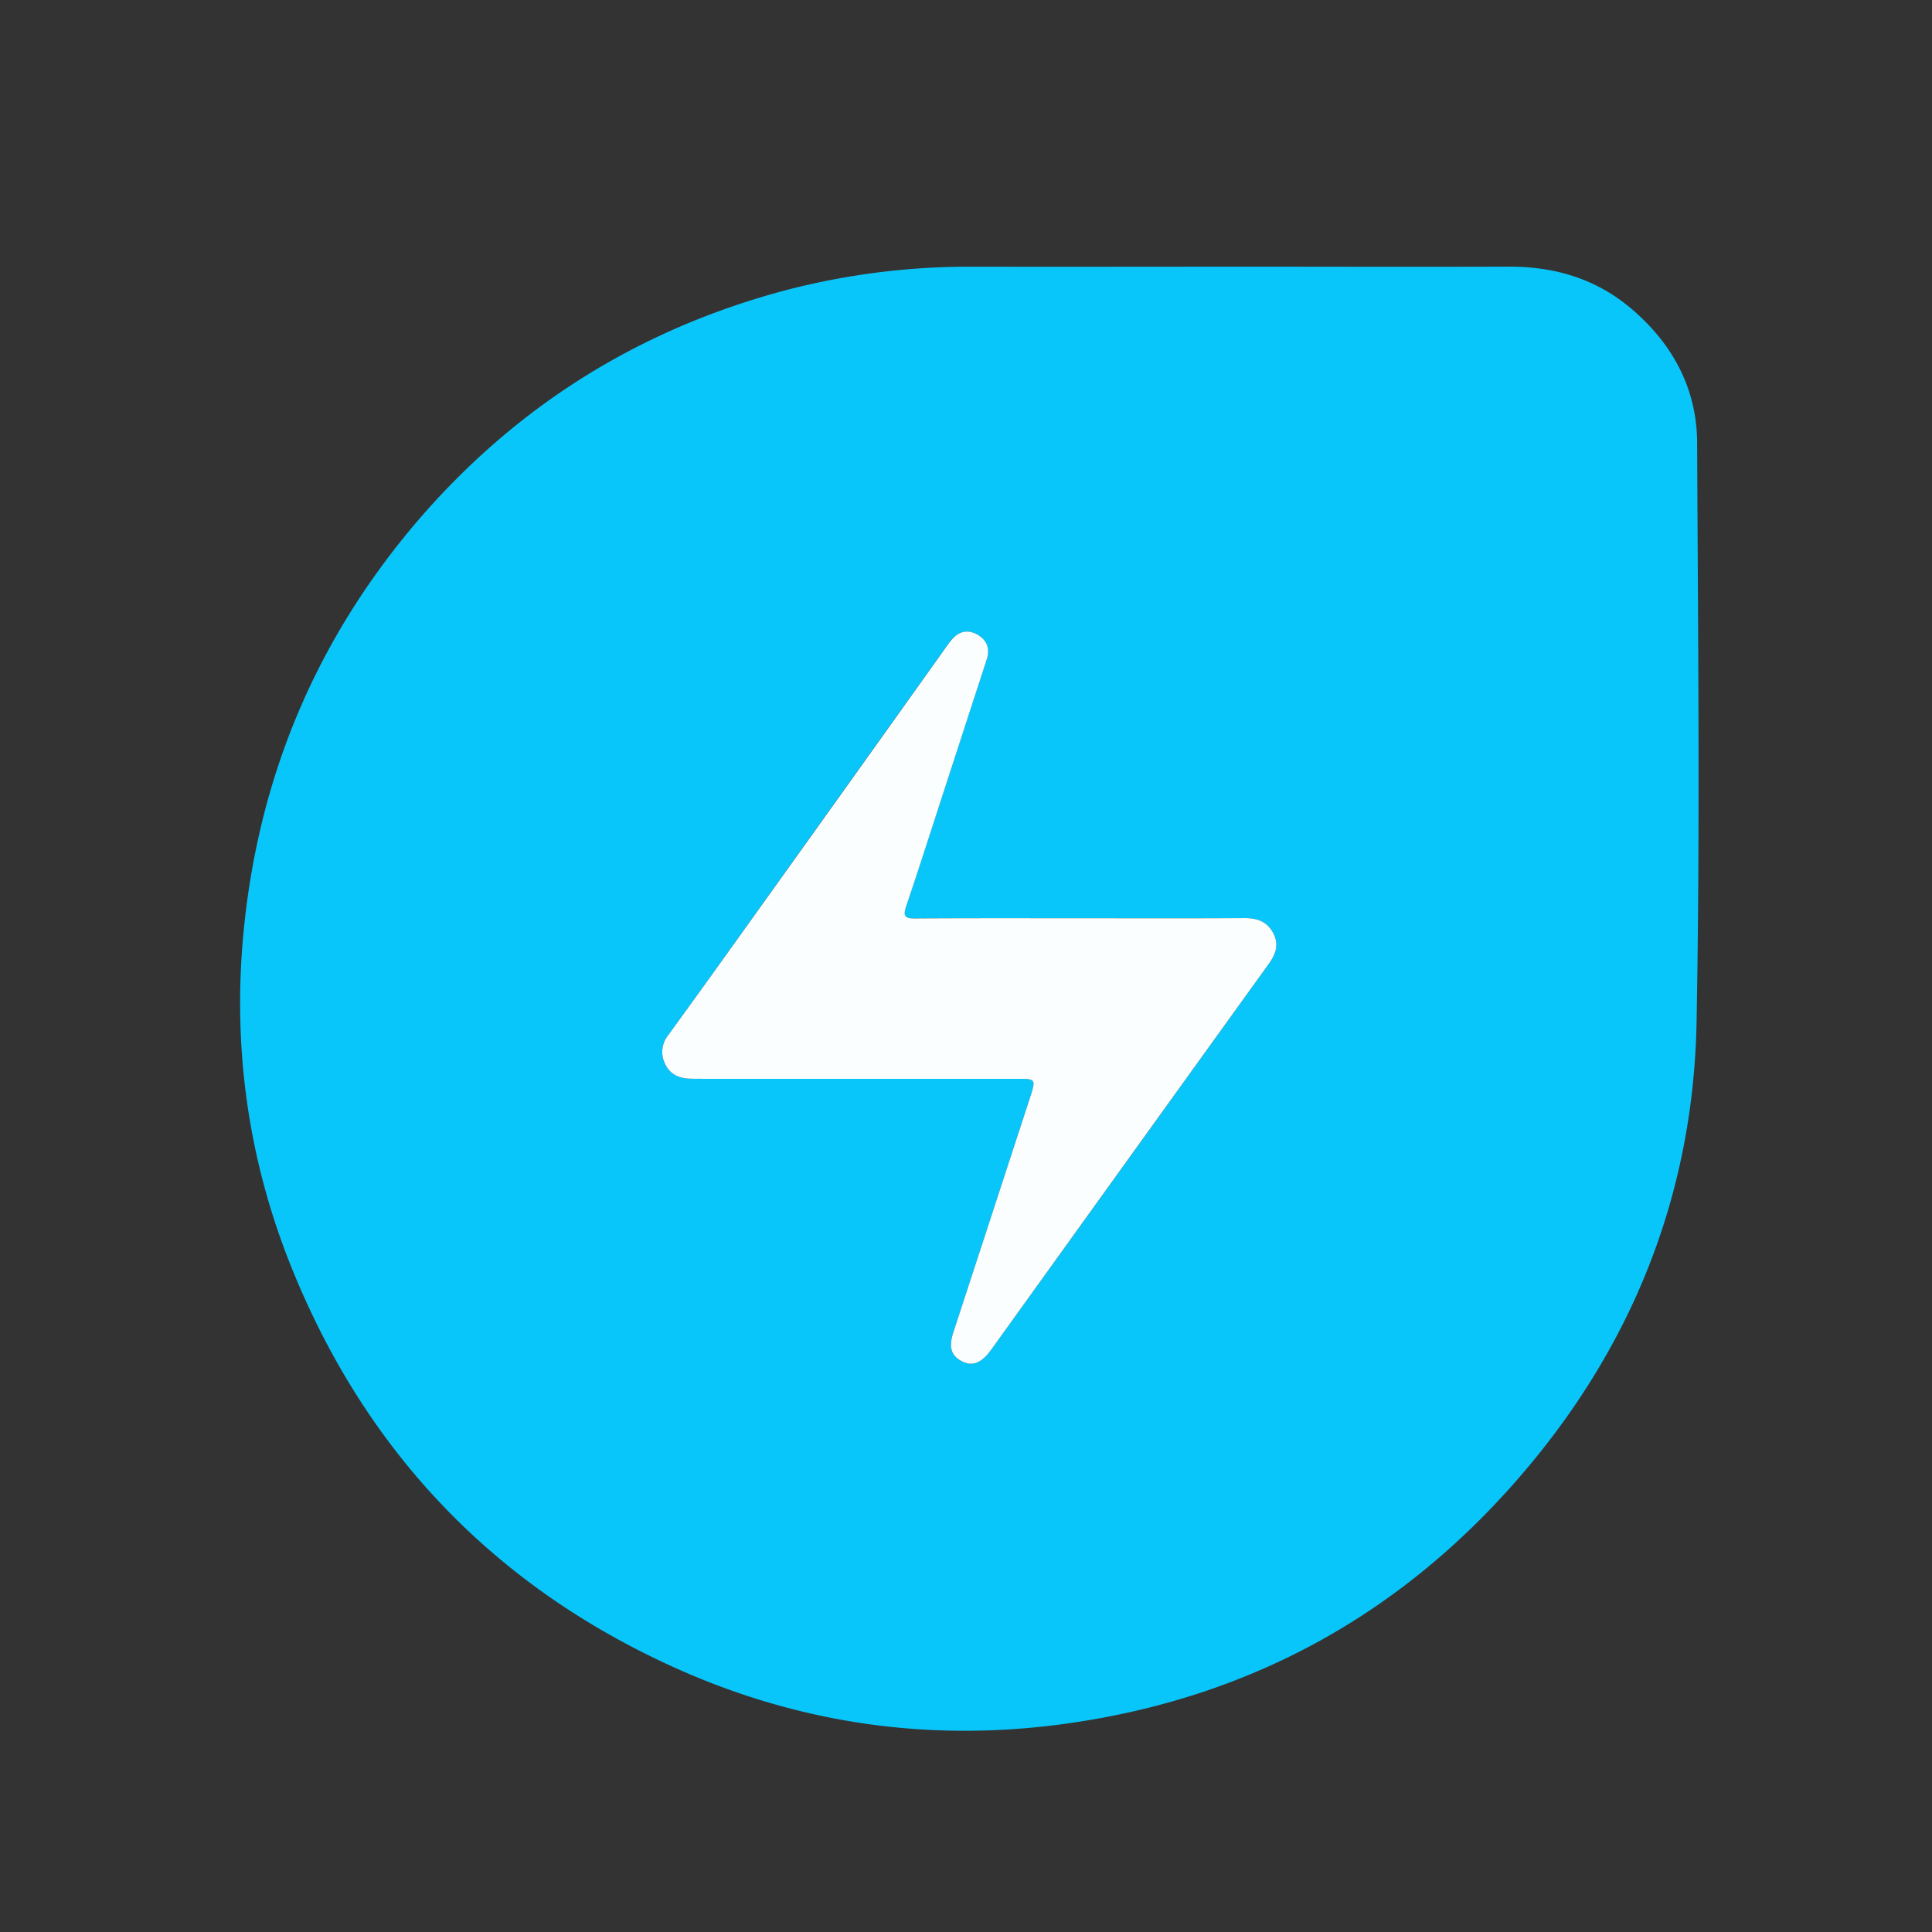
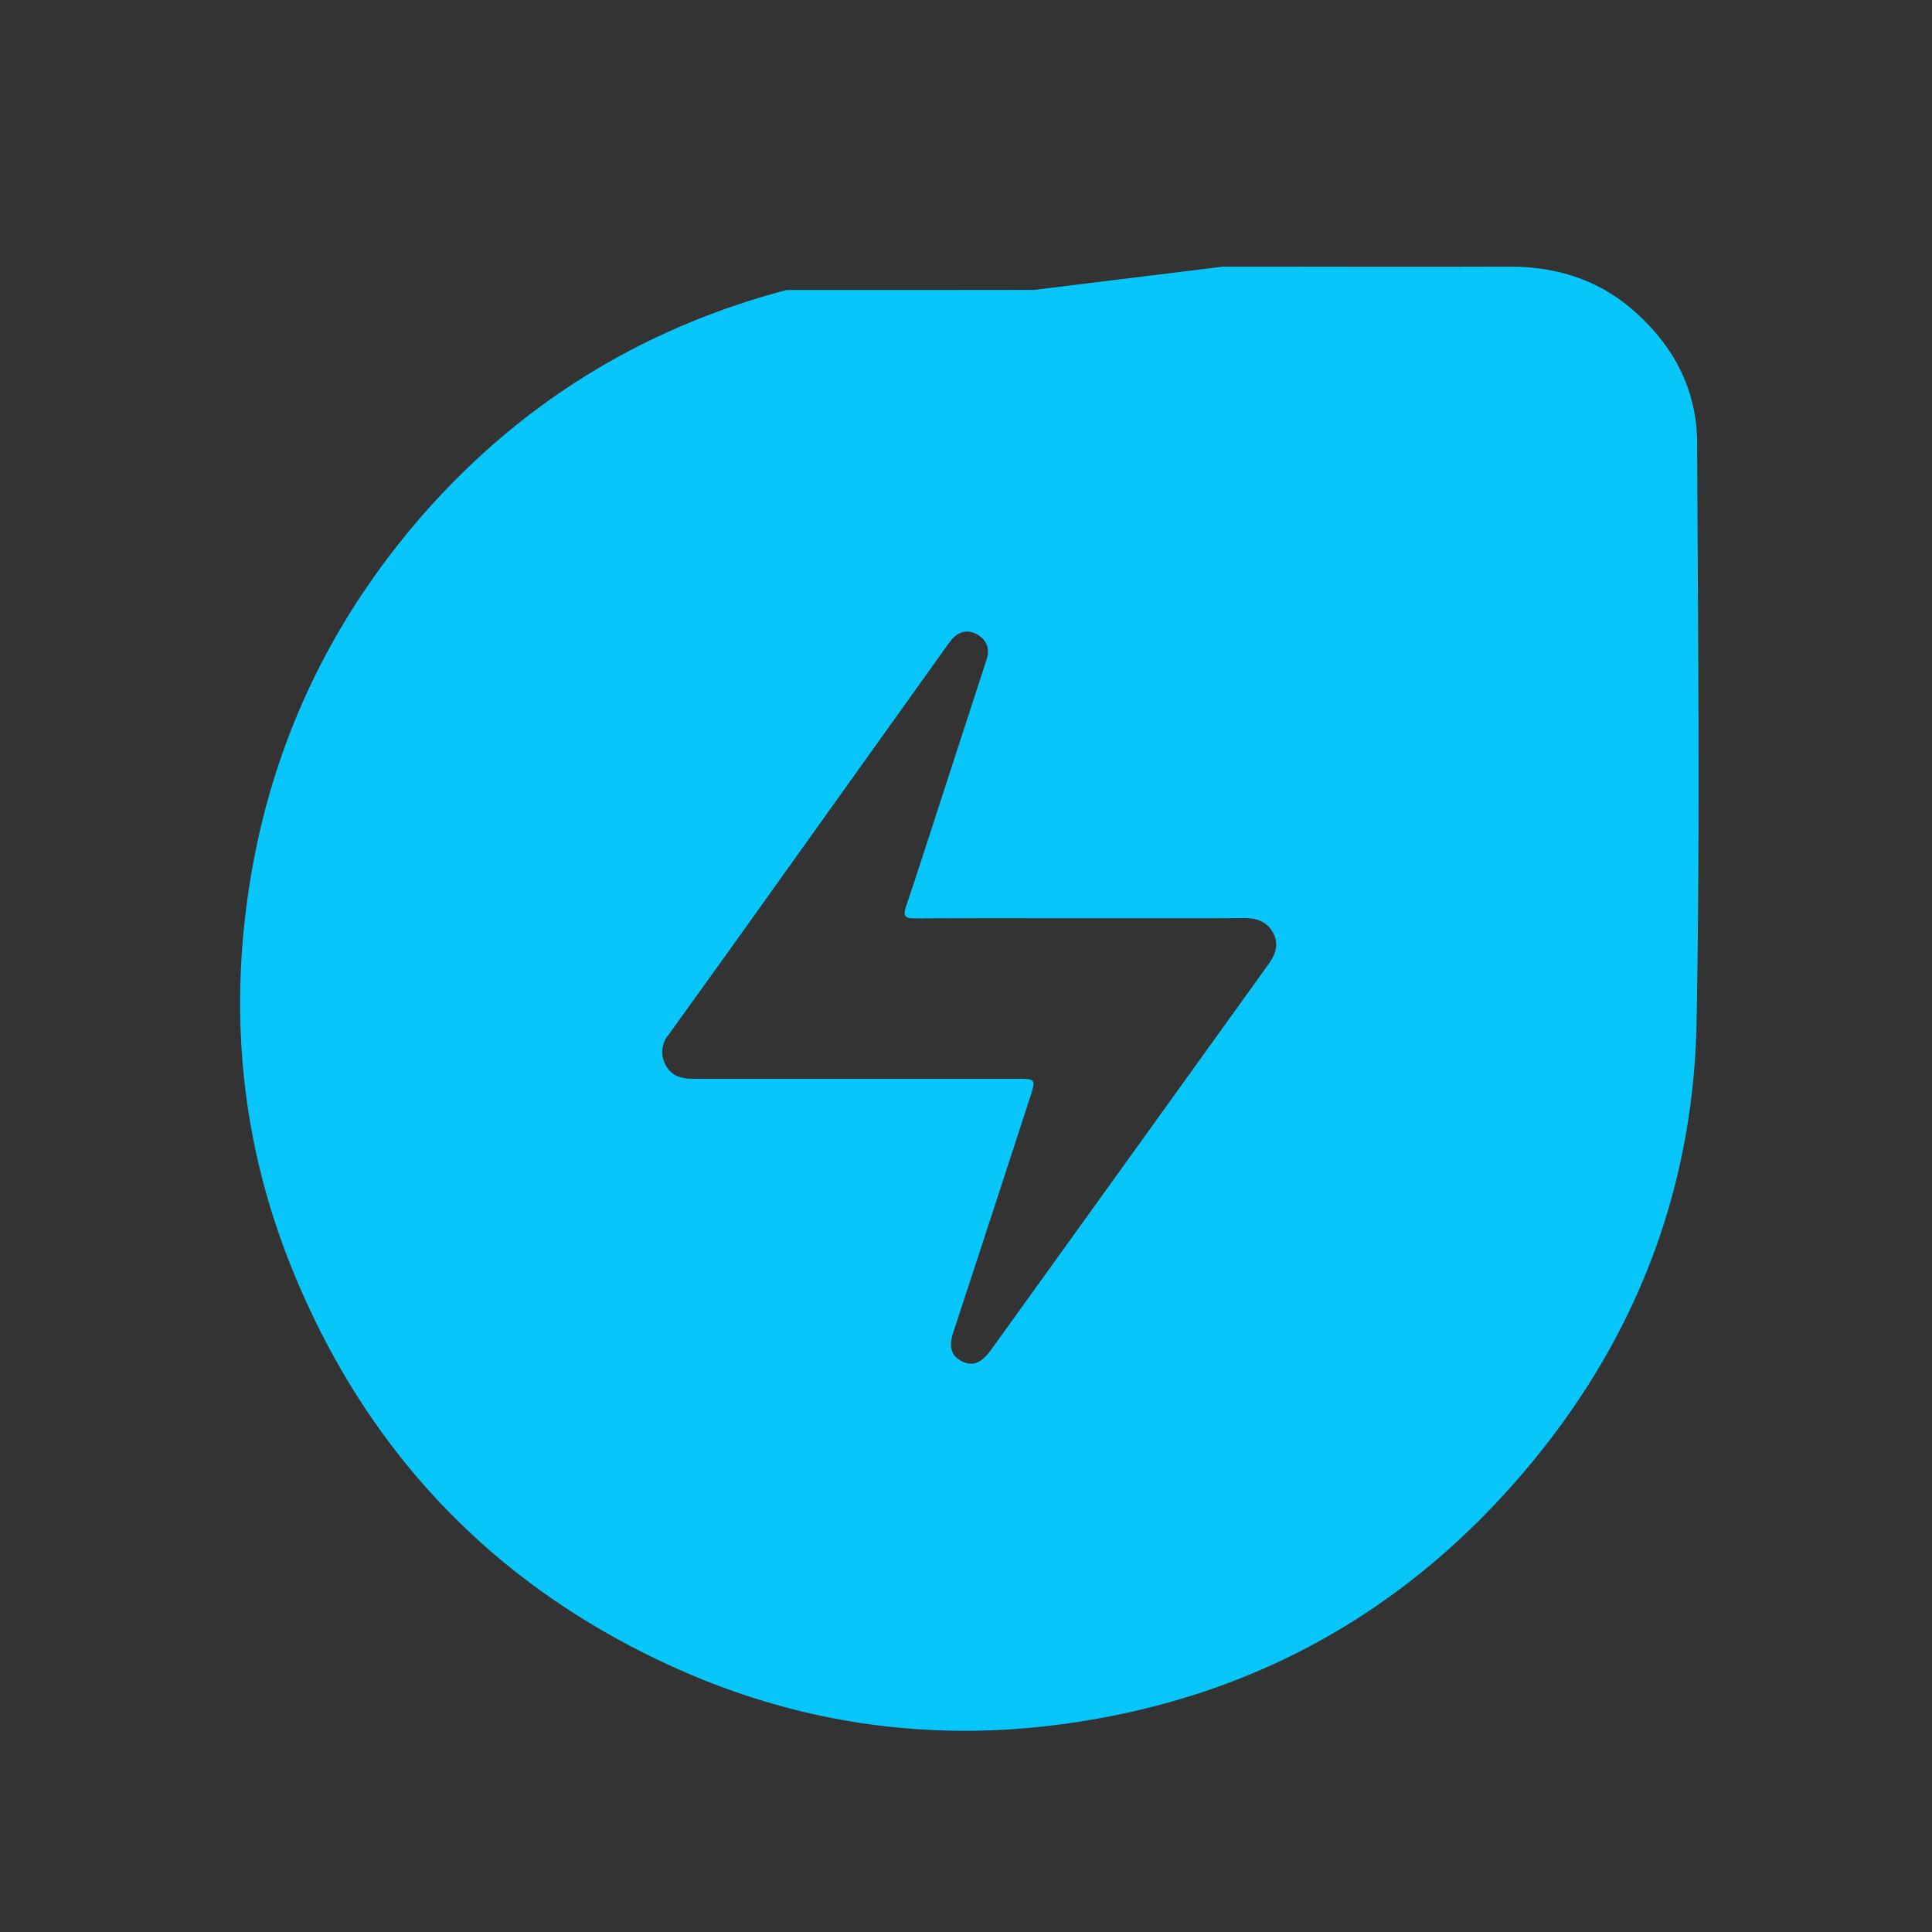
<svg xmlns="http://www.w3.org/2000/svg" width="250" height="250" fill="none">
  <rect width="100%" height="100%" fill="#333333" stroke="none" />
-   <path fill="#09C6FA" d="M158.251 34.504c12.262 0 24.528.04 36.805 0 6.195-.047 11.712 1.618 16.399 5.75 5.145 4.525 8.13 10.213 8.155 17.08.106 24.967.39 49.942-.073 74.898-.419 22.471-8.432 42.307-23.198 59.229-15.433 17.698-34.86 28.24-58.065 31.534-17.984 2.562-35.326.033-51.823-7.592-23.034-10.644-39.305-27.95-48.776-51.508-5.696-14.177-7.675-29.005-6.06-44.273 2.12-20.032 9.766-37.637 22.935-52.815C67.305 52.19 83.095 42.469 101.79 37.524a93.923 93.923 0 0 1 24.415-3.009c10.675.007 21.357.004 32.047-.01Zm-18.243 84.317c-7.193 0-14.387-.022-21.58.022-1.25 0-1.644-.216-1.184-1.563 1.771-5.227 3.44-10.487 5.149-15.74 1.761-5.403 3.52-10.805 5.276-16.208.456-1.402 0-2.537-1.213-3.225-1.214-.688-2.438-.435-3.353.71-.51.64-.969 1.322-1.457 1.988-8.387 11.733-16.768 23.462-25.145 35.187a3357.736 3357.736 0 0 1-10.04 13.968 3.432 3.432 0 0 0-.404 3.704c.623 1.347 1.771 1.86 3.174 1.915.598.022 1.2.018 1.797.018h40.544c2.449 0 2.493 0 1.713 2.416a10361.216 10361.216 0 0 1-9.927 30.381c-.601 1.83-.317 2.965.995 3.697 1.312.732 2.453.417 3.644-1.098.172-.213.328-.436.489-.659 11.904-16.538 23.8-33.075 35.69-49.613.893-1.241 1.337-2.533.583-3.968-.754-1.434-2.037-1.958-3.666-1.951-7.026.044-14.055.019-21.085.019Z" />
-   <path fill="#FBFEFE" d="M140.008 118.821c7.03 0 14.059.025 21.089-.019 1.629 0 2.897.487 3.666 1.951.769 1.465.309 2.727-.583 3.968a72370.329 72370.329 0 0 0-35.691 49.613c-.16.223-.317.446-.488.659-1.203 1.508-2.321 1.83-3.644 1.098s-1.596-1.86-.995-3.697a23403.26 23403.26 0 0 0 9.927-30.381c.779-2.405.728-2.416-1.713-2.416H91.032c-.598 0-1.2 0-1.797-.018-1.403-.055-2.55-.568-3.174-1.915a3.434 3.434 0 0 1 .4-3.704 2635.3 2635.3 0 0 0 10.051-13.964 20939.63 20939.63 0 0 0 25.145-35.187c.477-.667.936-1.347 1.457-1.988.915-1.146 2.114-1.413 3.353-.71 1.239.703 1.669 1.83 1.213 3.225l-5.276 16.208c-1.709 5.249-3.378 10.509-5.15 15.739-.459 1.347-.065 1.571 1.185 1.563 7.182-.047 14.376-.025 21.569-.025Z" />
+   <path fill="#09C6FA" d="M158.251 34.504c12.262 0 24.528.04 36.805 0 6.195-.047 11.712 1.618 16.399 5.75 5.145 4.525 8.13 10.213 8.155 17.08.106 24.967.39 49.942-.073 74.898-.419 22.471-8.432 42.307-23.198 59.229-15.433 17.698-34.86 28.24-58.065 31.534-17.984 2.562-35.326.033-51.823-7.592-23.034-10.644-39.305-27.95-48.776-51.508-5.696-14.177-7.675-29.005-6.06-44.273 2.12-20.032 9.766-37.637 22.935-52.815C67.305 52.19 83.095 42.469 101.79 37.524c10.675.007 21.357.004 32.047-.01Zm-18.243 84.317c-7.193 0-14.387-.022-21.58.022-1.25 0-1.644-.216-1.184-1.563 1.771-5.227 3.44-10.487 5.149-15.74 1.761-5.403 3.52-10.805 5.276-16.208.456-1.402 0-2.537-1.213-3.225-1.214-.688-2.438-.435-3.353.71-.51.64-.969 1.322-1.457 1.988-8.387 11.733-16.768 23.462-25.145 35.187a3357.736 3357.736 0 0 1-10.04 13.968 3.432 3.432 0 0 0-.404 3.704c.623 1.347 1.771 1.86 3.174 1.915.598.022 1.2.018 1.797.018h40.544c2.449 0 2.493 0 1.713 2.416a10361.216 10361.216 0 0 1-9.927 30.381c-.601 1.83-.317 2.965.995 3.697 1.312.732 2.453.417 3.644-1.098.172-.213.328-.436.489-.659 11.904-16.538 23.8-33.075 35.69-49.613.893-1.241 1.337-2.533.583-3.968-.754-1.434-2.037-1.958-3.666-1.951-7.026.044-14.055.019-21.085.019Z" />
</svg>